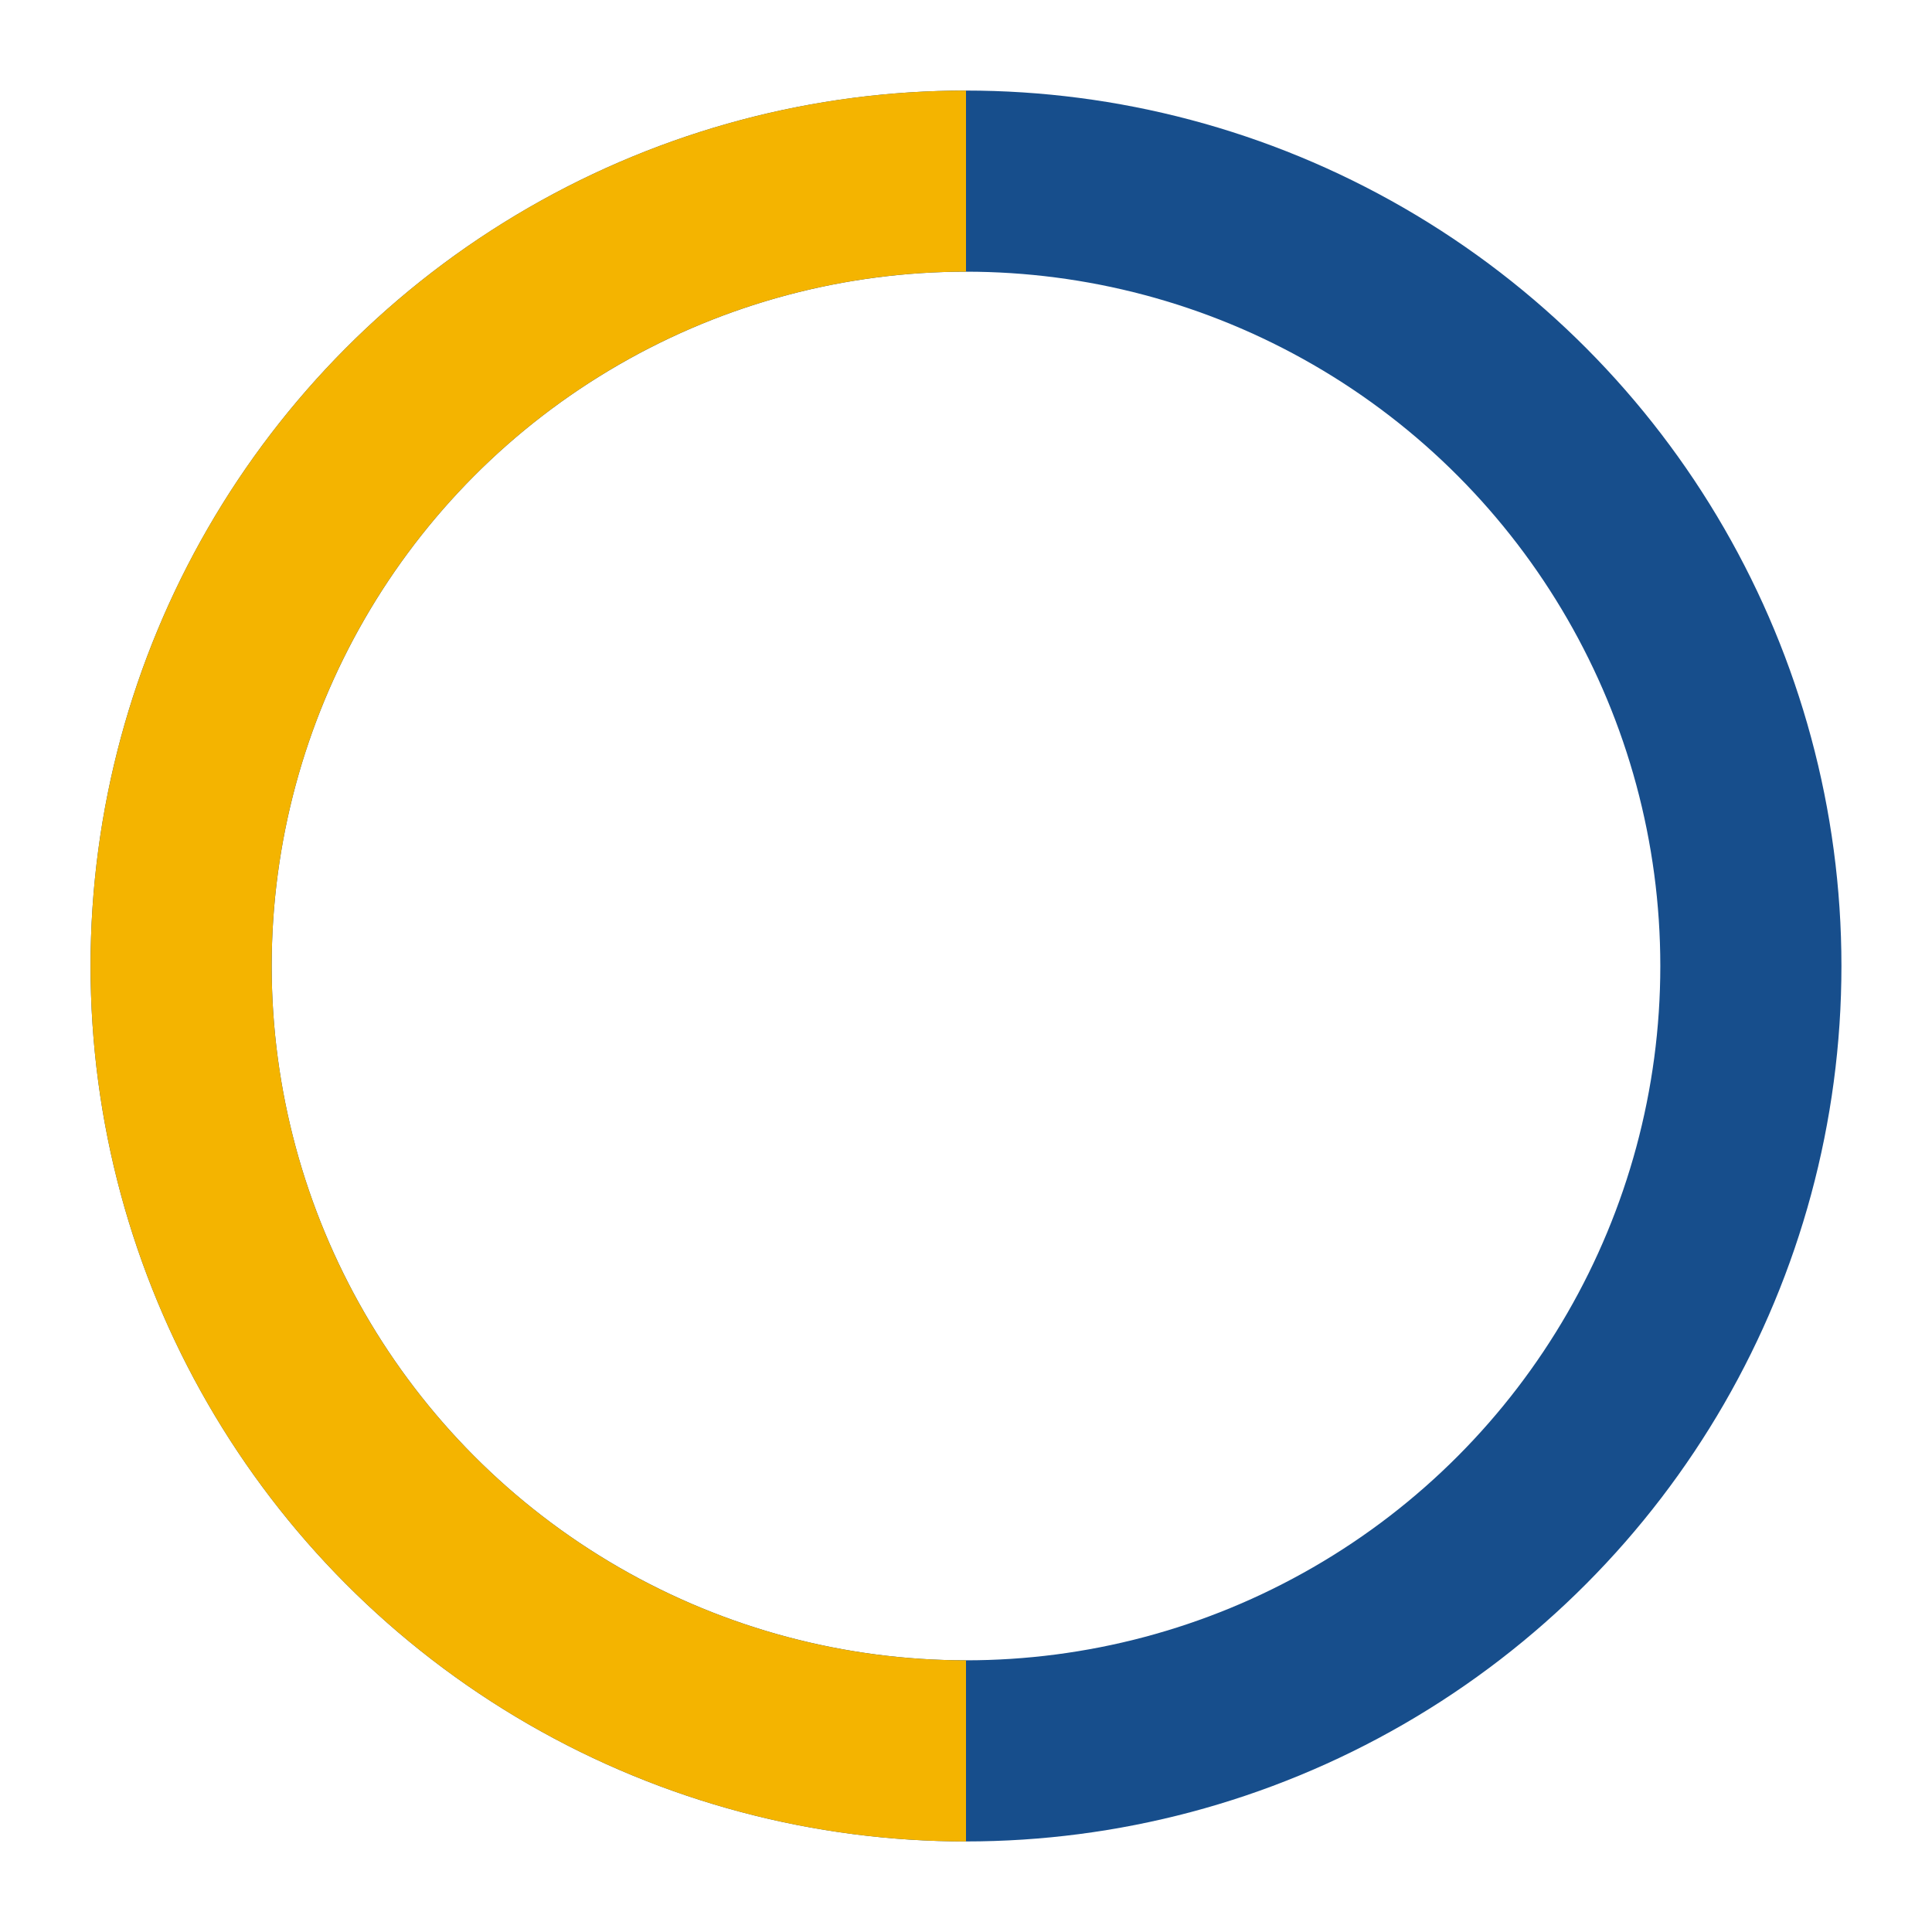
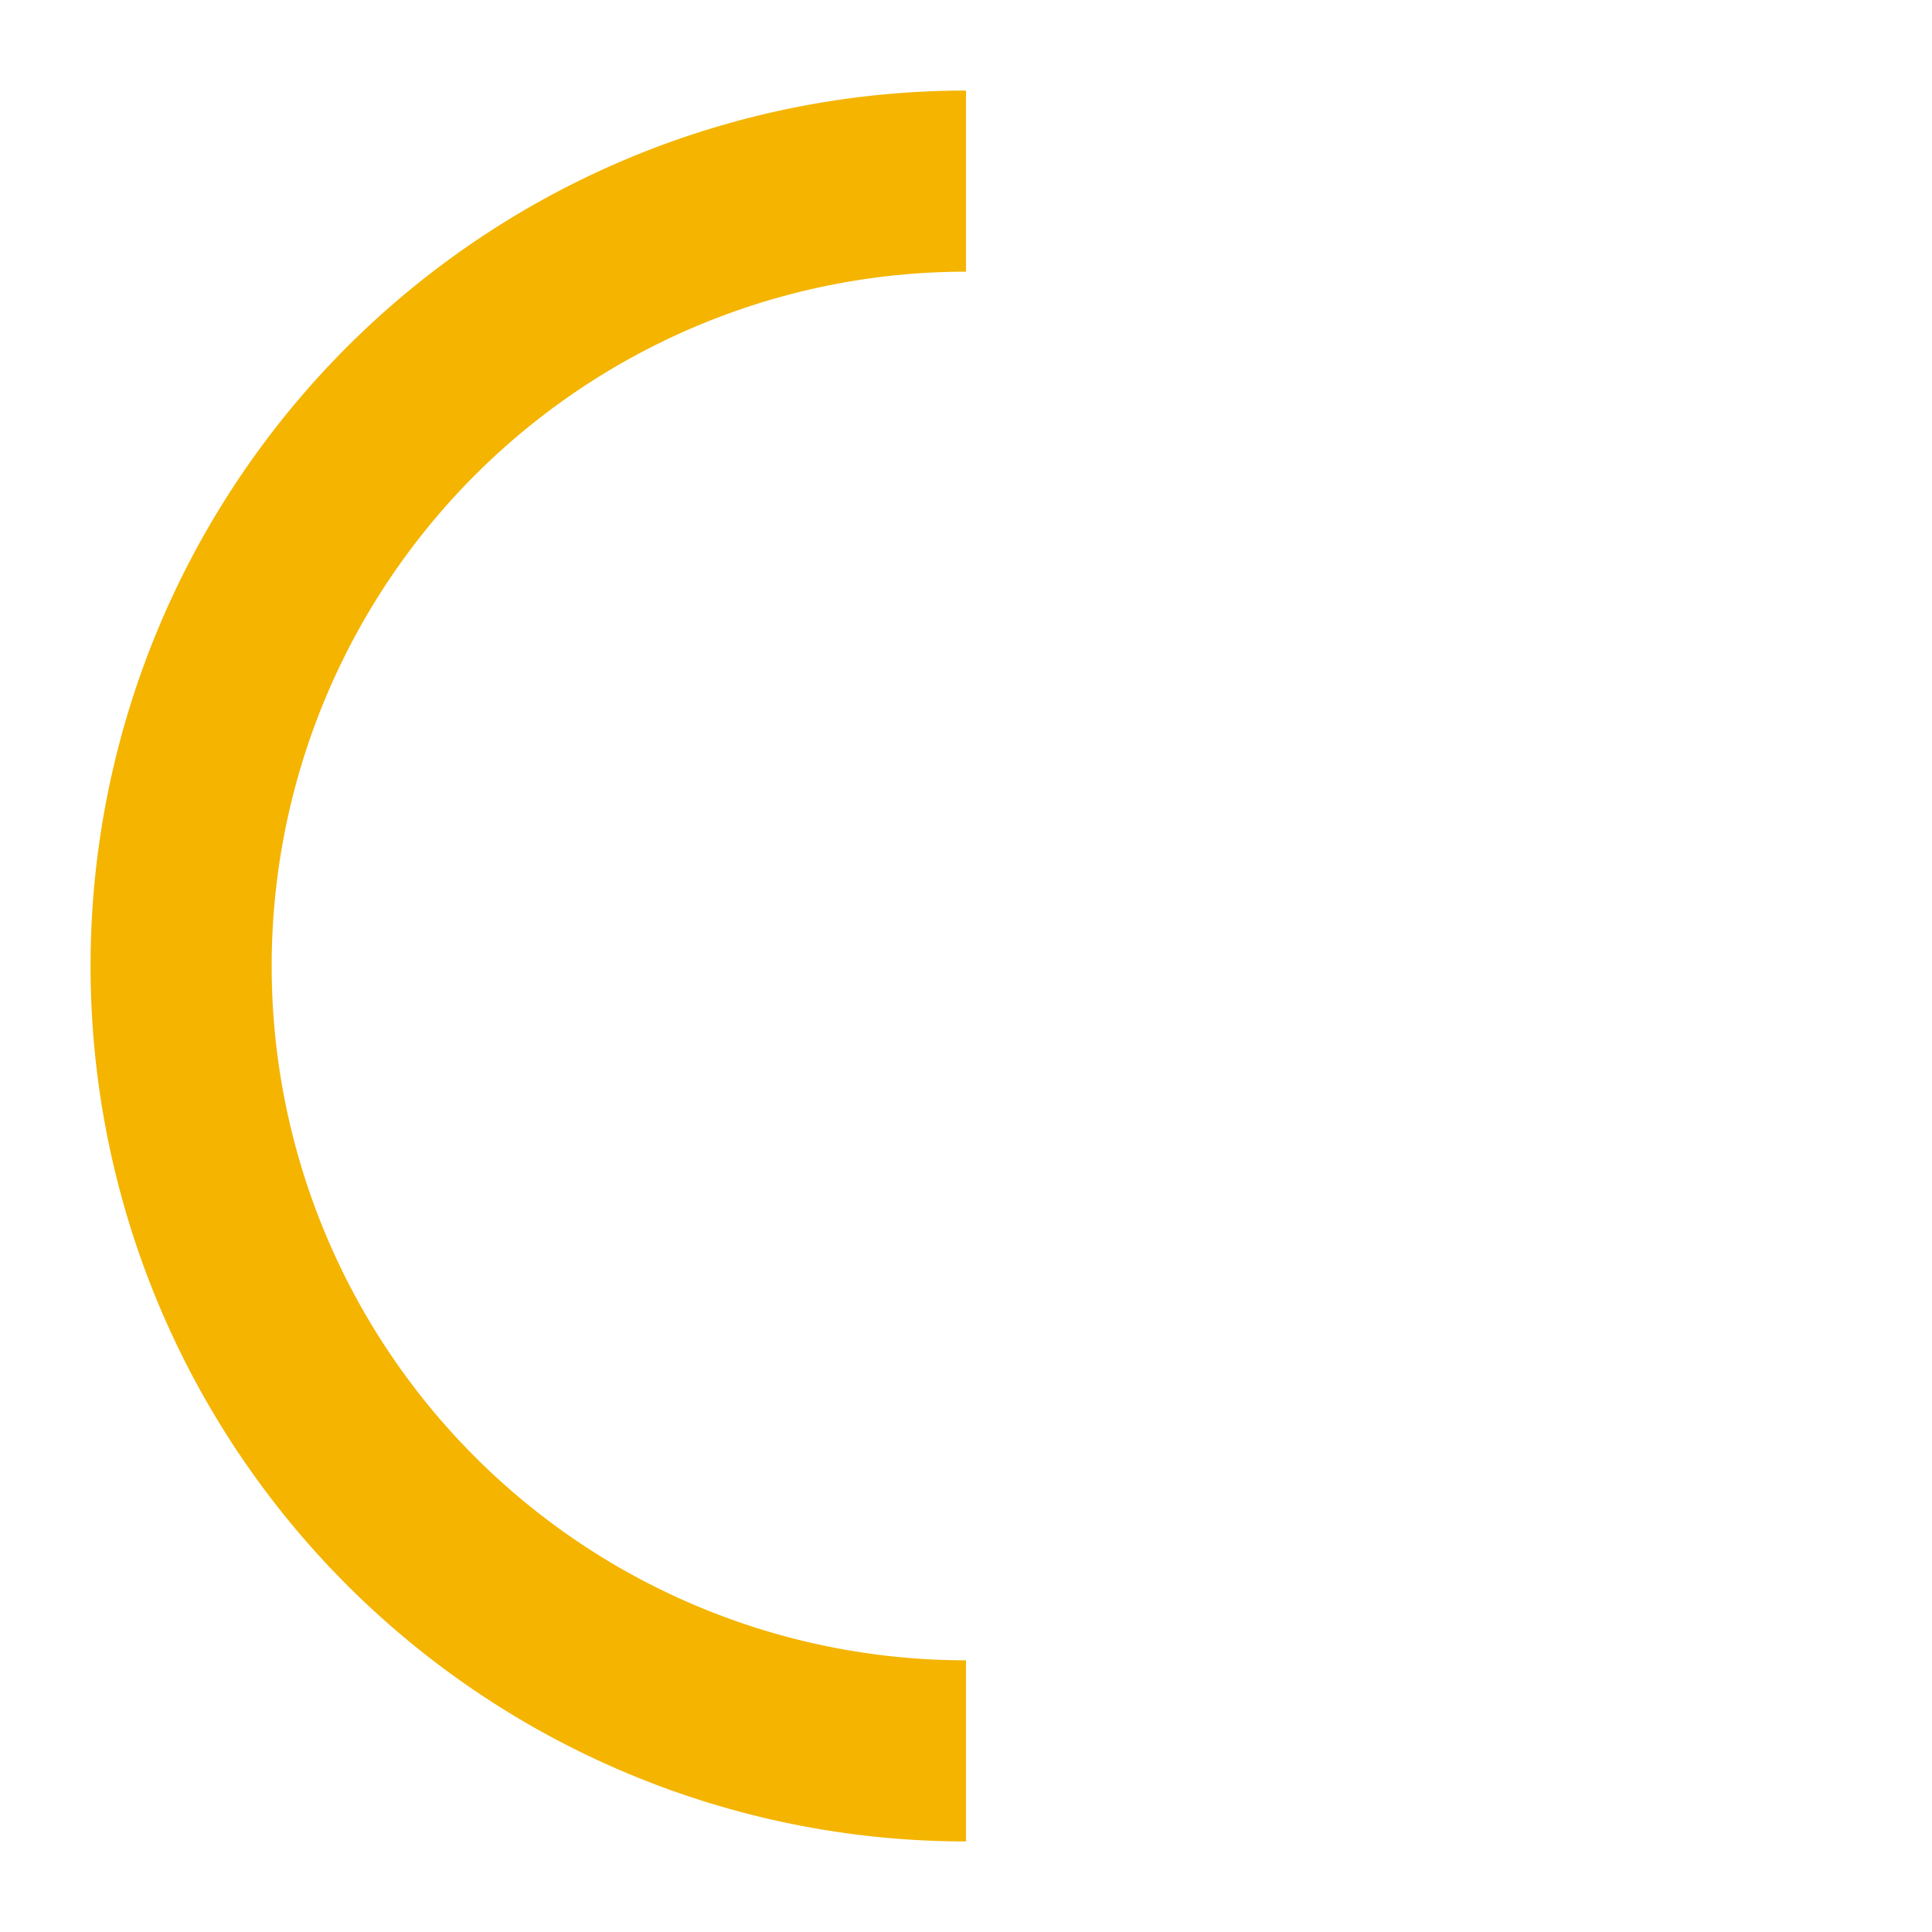
<svg xmlns="http://www.w3.org/2000/svg" width="32" height="32" viewBox="0 0 32 32">
-   <circle cx="16" cy="16" r="13" stroke="#174E8C" stroke-width="3" fill="none" />
  <path d="M16 29a13 13 0 0 1 0-26" stroke="#F4B400" stroke-width="3" fill="none" />
</svg>